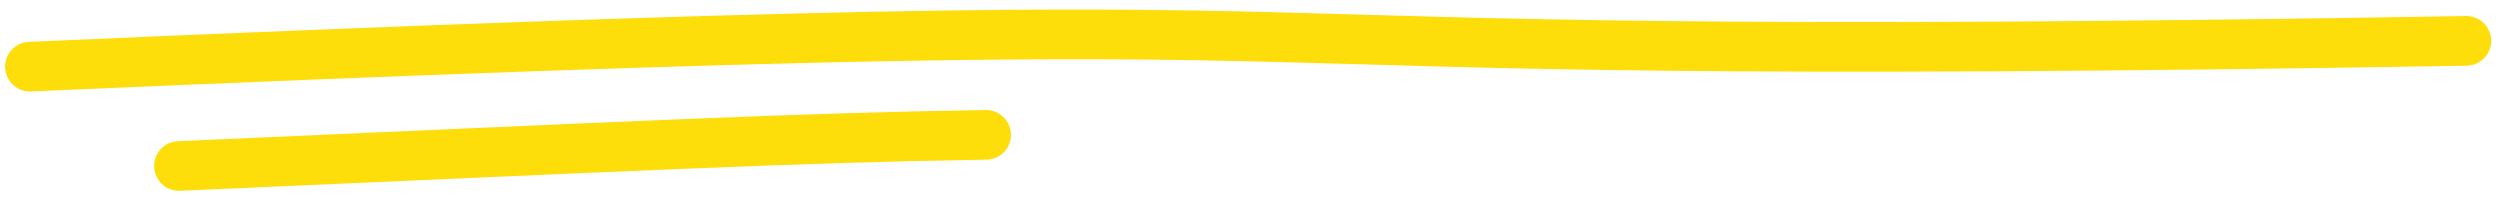
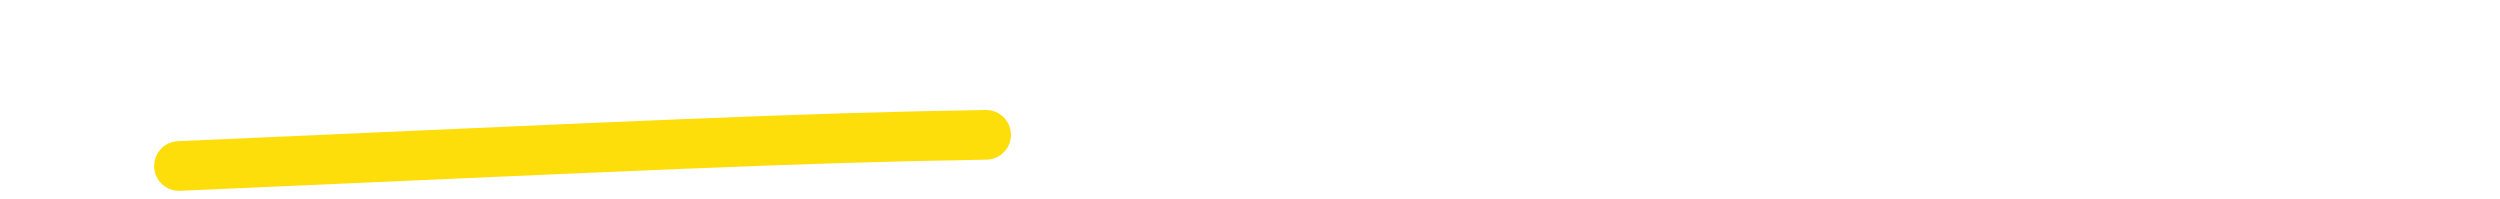
<svg xmlns="http://www.w3.org/2000/svg" width="151" height="12" viewBox="0 0 151 12" fill="none">
  <g id="Group 37">
-     <path id="Path 4" d="M1.808 4.026C98.573 -0.214 56.688 4.026 148.968 2.469" stroke="#FDDE0B" stroke-width="3" stroke-linecap="round" stroke-linejoin="round" />
    <path id="Path 4_2" d="M10.808 10.026C37.975 8.835 48.214 8.314 59.561 8.144" stroke="#FDDE0B" stroke-width="3" stroke-linecap="round" stroke-linejoin="round" />
  </g>
</svg>